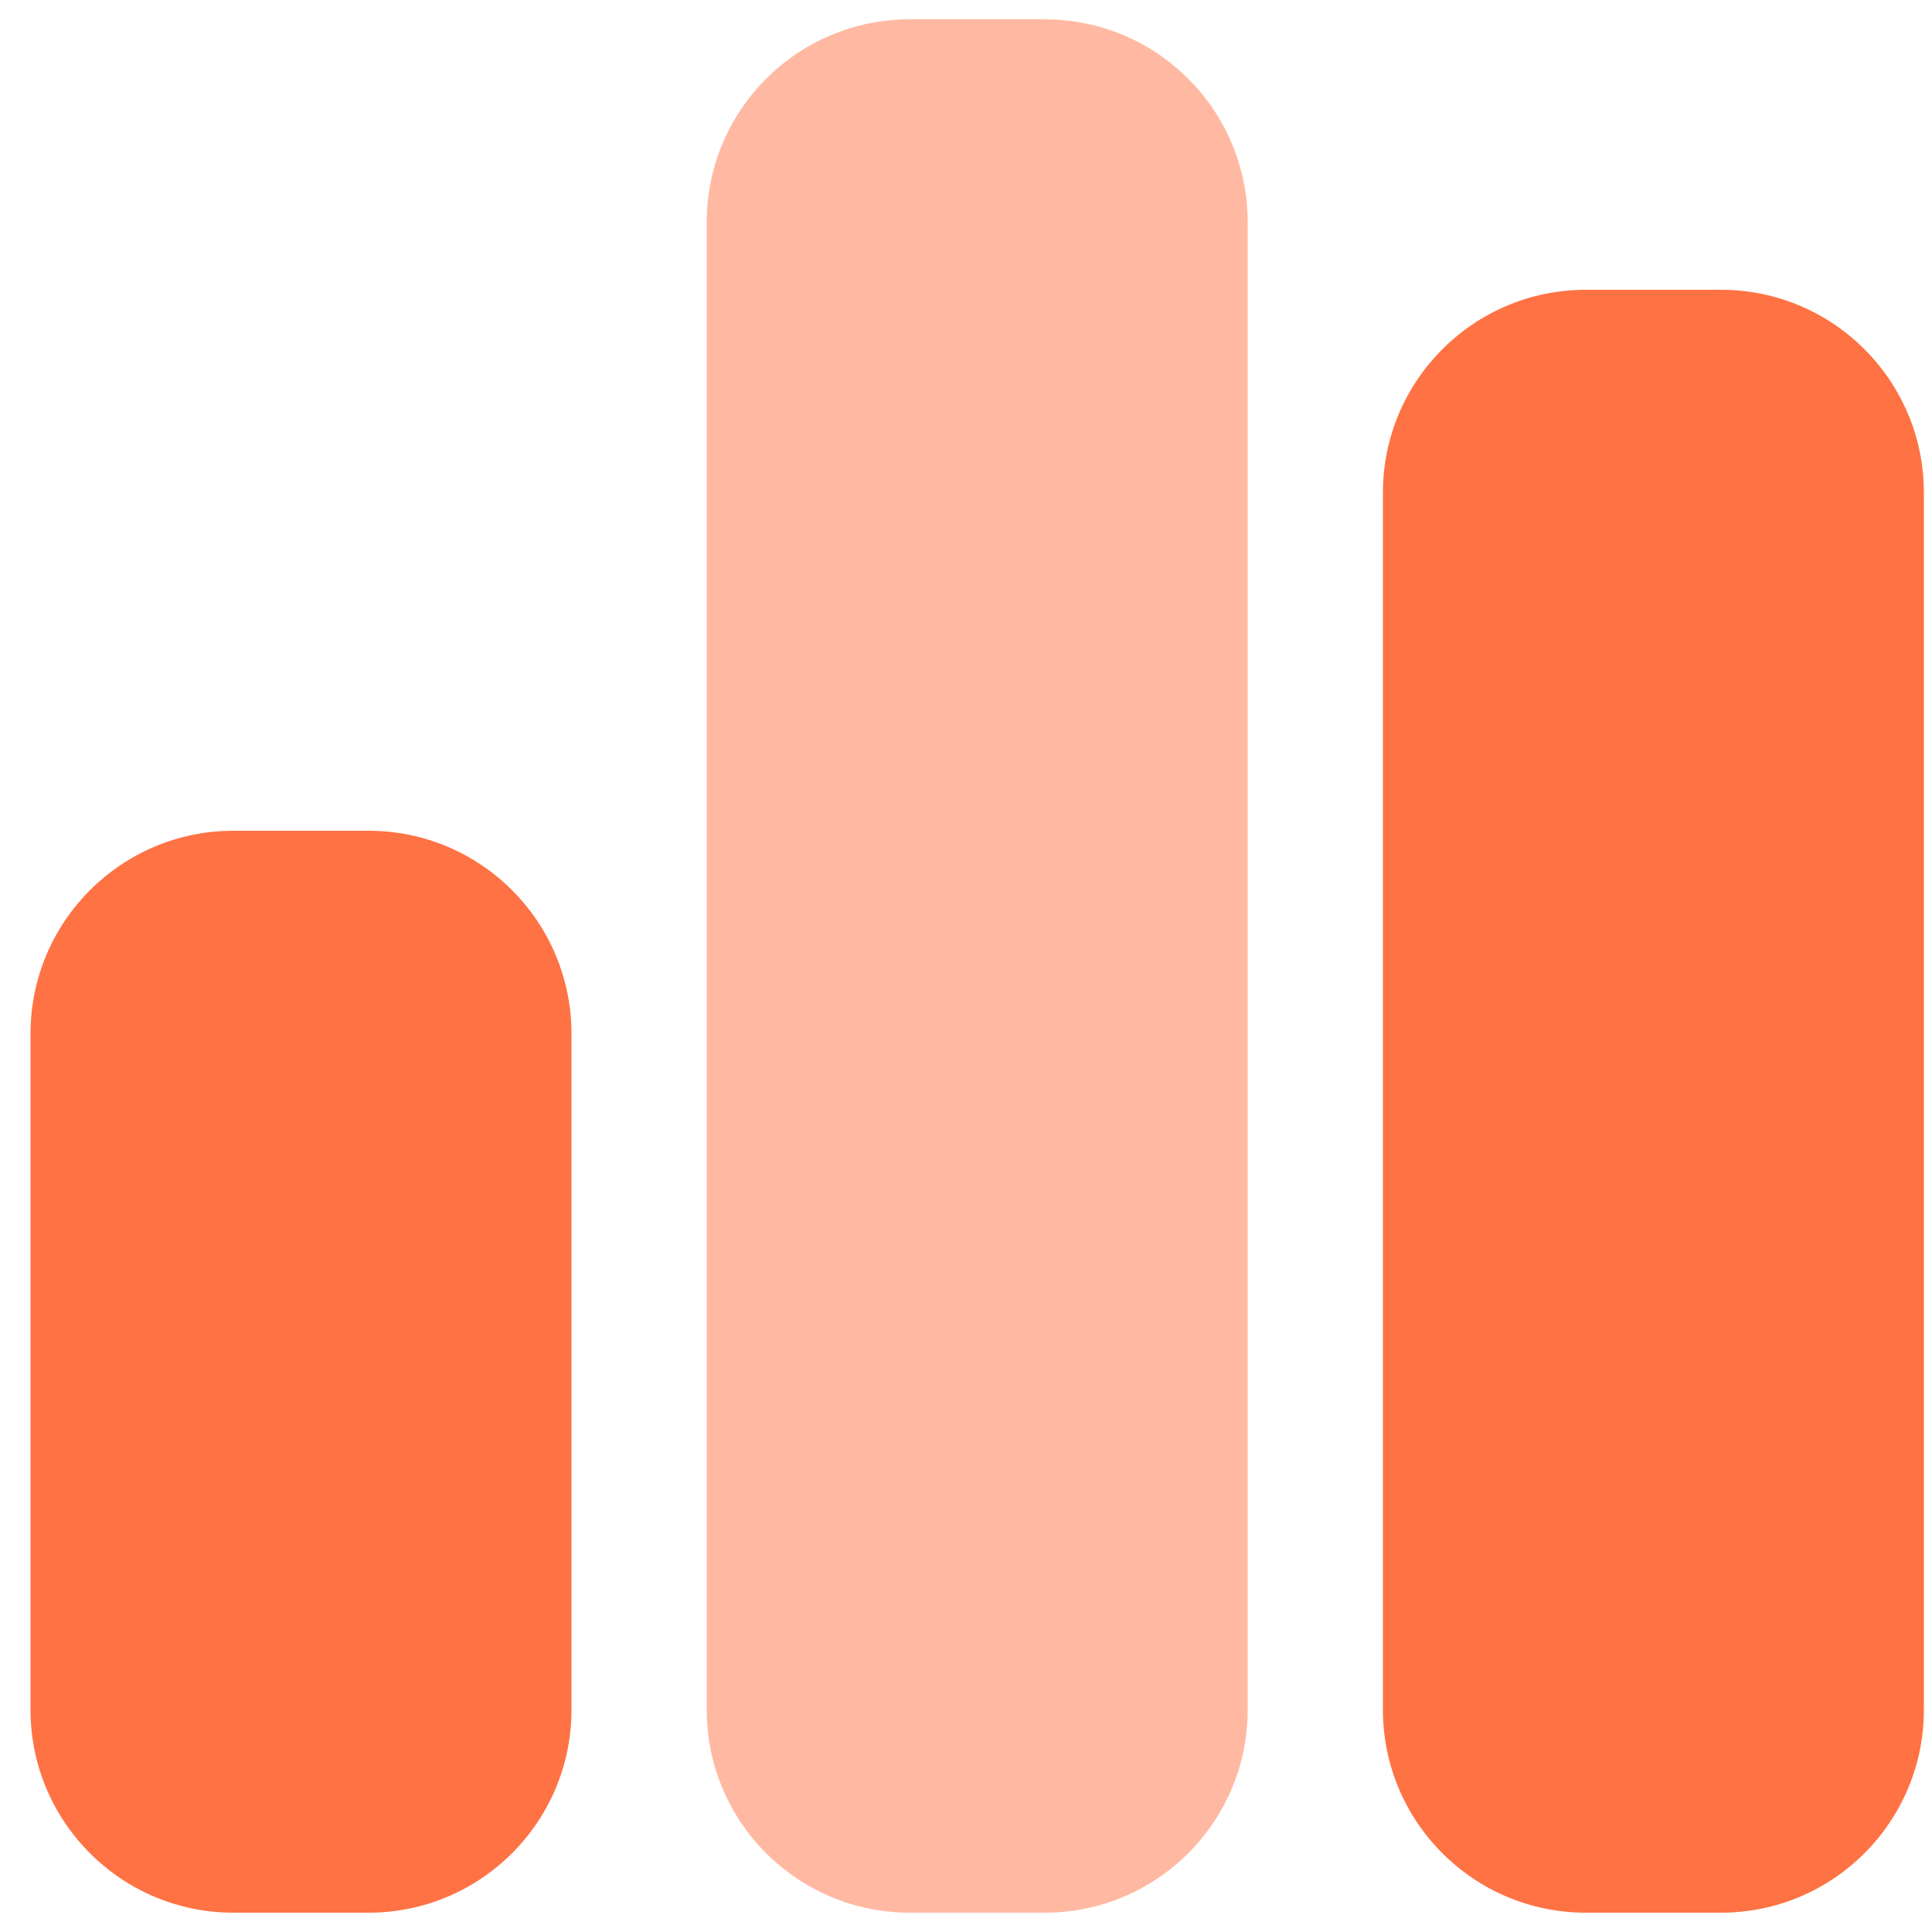
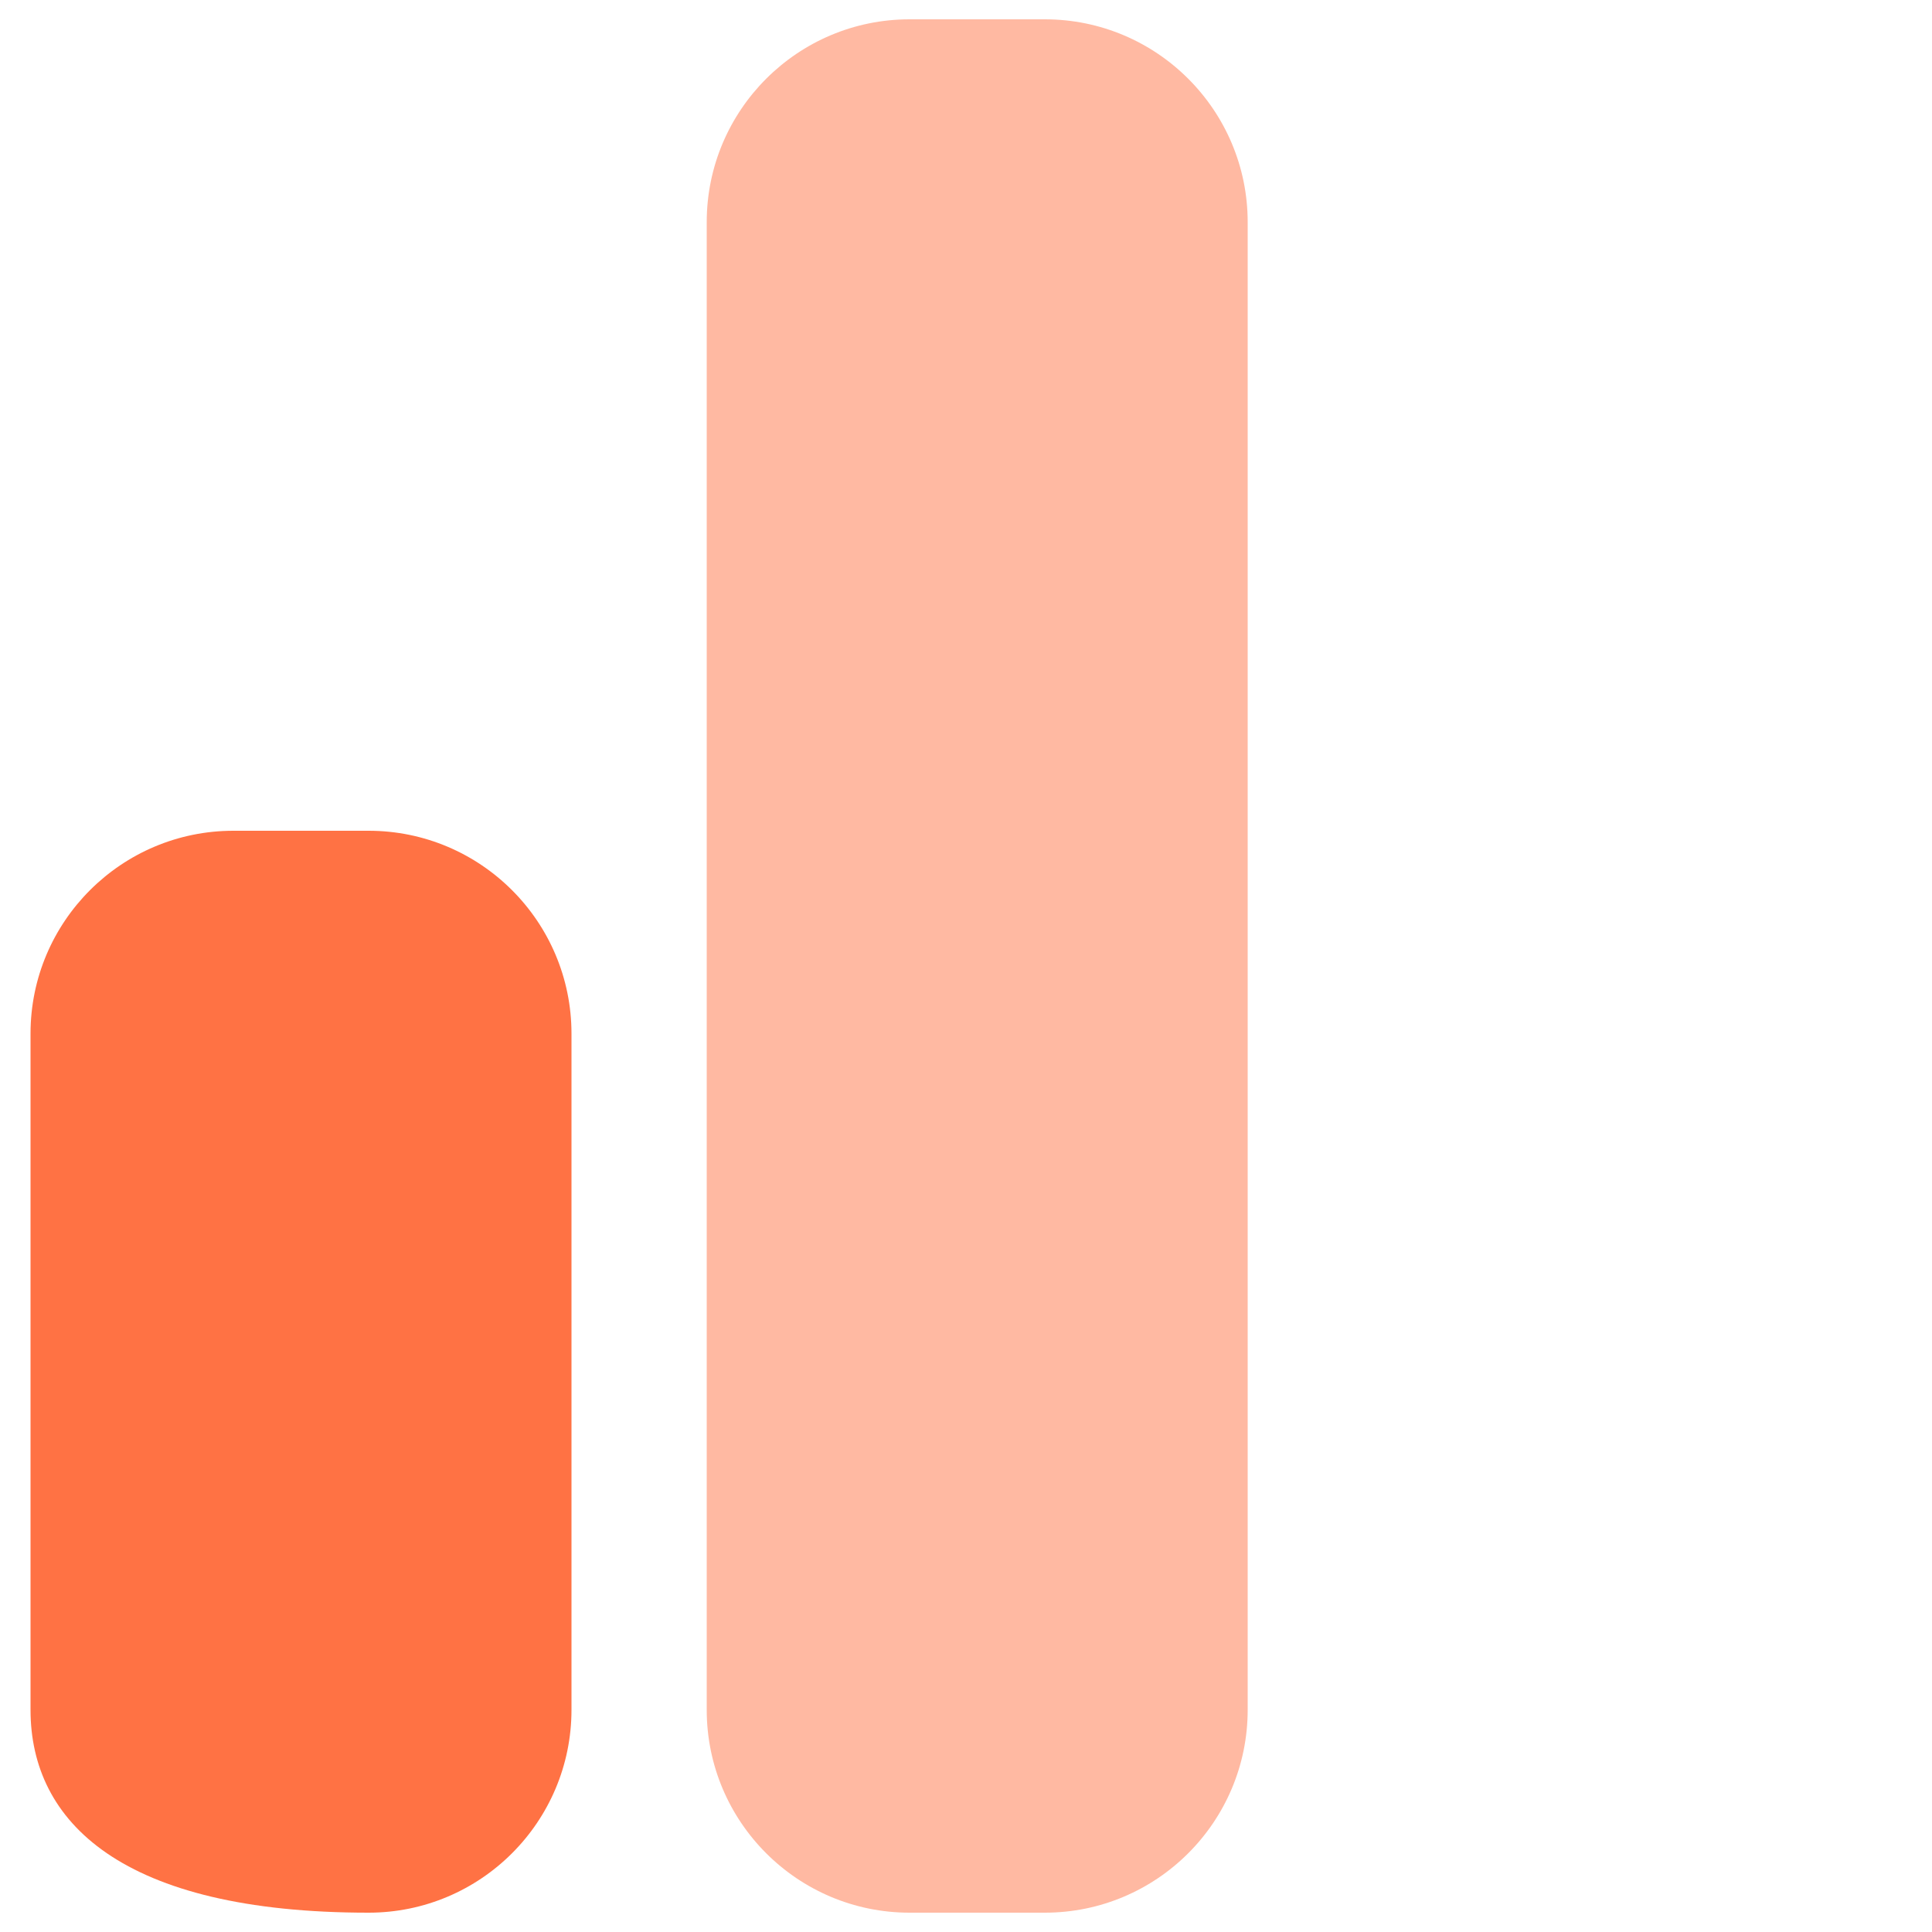
<svg xmlns="http://www.w3.org/2000/svg" width="50px" height="50px" viewBox="0 0 50 50" version="1.1">
  <title>chart-simple</title>
  <g id="Modules" stroke="none" stroke-width="1" fill="none" fill-rule="evenodd">
    <g id="Counter" transform="translate(-978, -612)" fill-rule="nonzero">
      <g id="Header" transform="translate(1, 0)">
        <g id="chart-simple" transform="translate(977.79, 612.5)">
          <path d="M17.5,5.25 C17.5,2.352 19.852,0 22.75,0 L26.25,0 C29.148,0 31.5,2.352 31.5,5.25 L31.5,43.75 C31.5,46.648 29.148,49 26.25,49 L22.75,49 C19.852,49 17.5,46.648 17.5,43.75 L17.5,5.25 Z" id="Path" fill="#FFB9A2" />
-           <path d="M0,26.25 C0,23.352 2.352,21 5.25,21 L8.75,21 C11.648,21 14,23.352 14,26.25 L14,43.75 C14,46.648 11.648,49 8.75,49 L5.25,49 C2.352,49 0,46.648 0,43.75 L0,26.25 Z" id="Path" fill="#FF7244" />
-           <path d="M40.25,7 L43.75,7 C46.648,7 49,9.352 49,12.25 L49,43.75 C49,46.648 46.648,49 43.75,49 L40.25,49 C37.352,49 35,46.648 35,43.75 L35,12.25 C35,9.352 37.352,7 40.25,7 Z" id="Path" fill="#FF7244" />
+           <path d="M0,26.25 C0,23.352 2.352,21 5.25,21 L8.75,21 C11.648,21 14,23.352 14,26.25 L14,43.75 C14,46.648 11.648,49 8.75,49 C2.352,49 0,46.648 0,43.75 L0,26.25 Z" id="Path" fill="#FF7244" />
        </g>
      </g>
    </g>
  </g>
</svg>